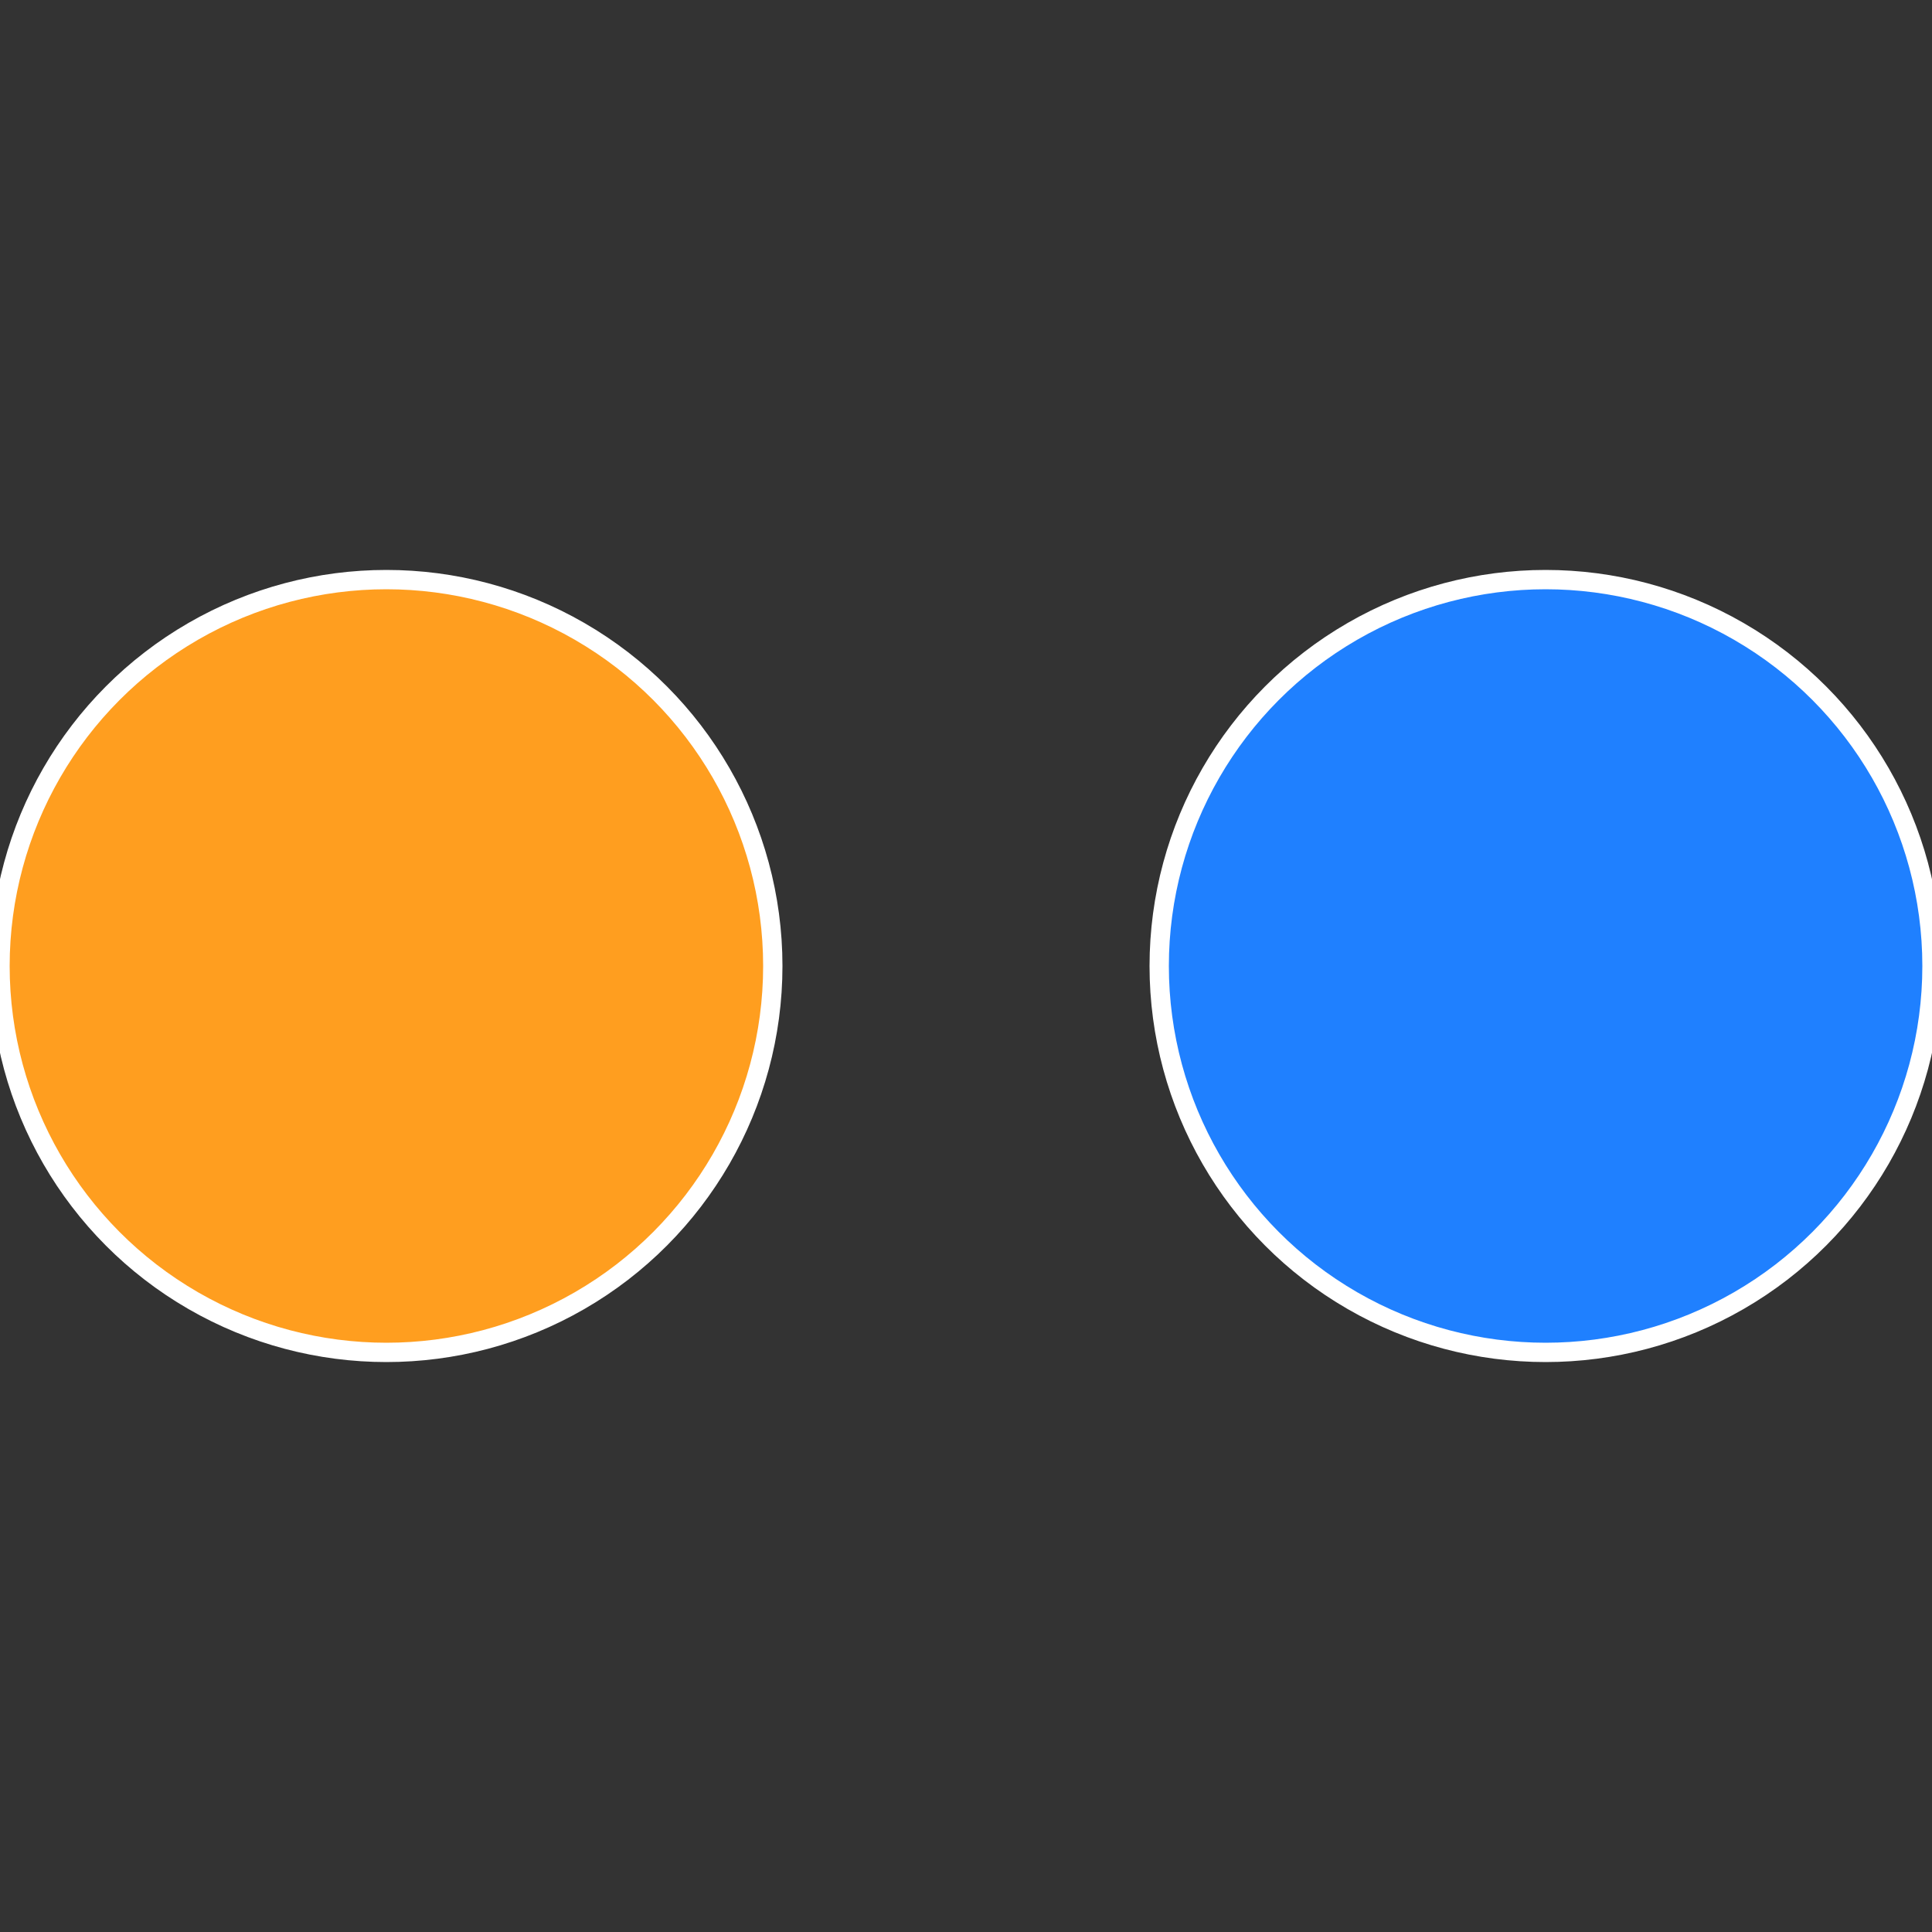
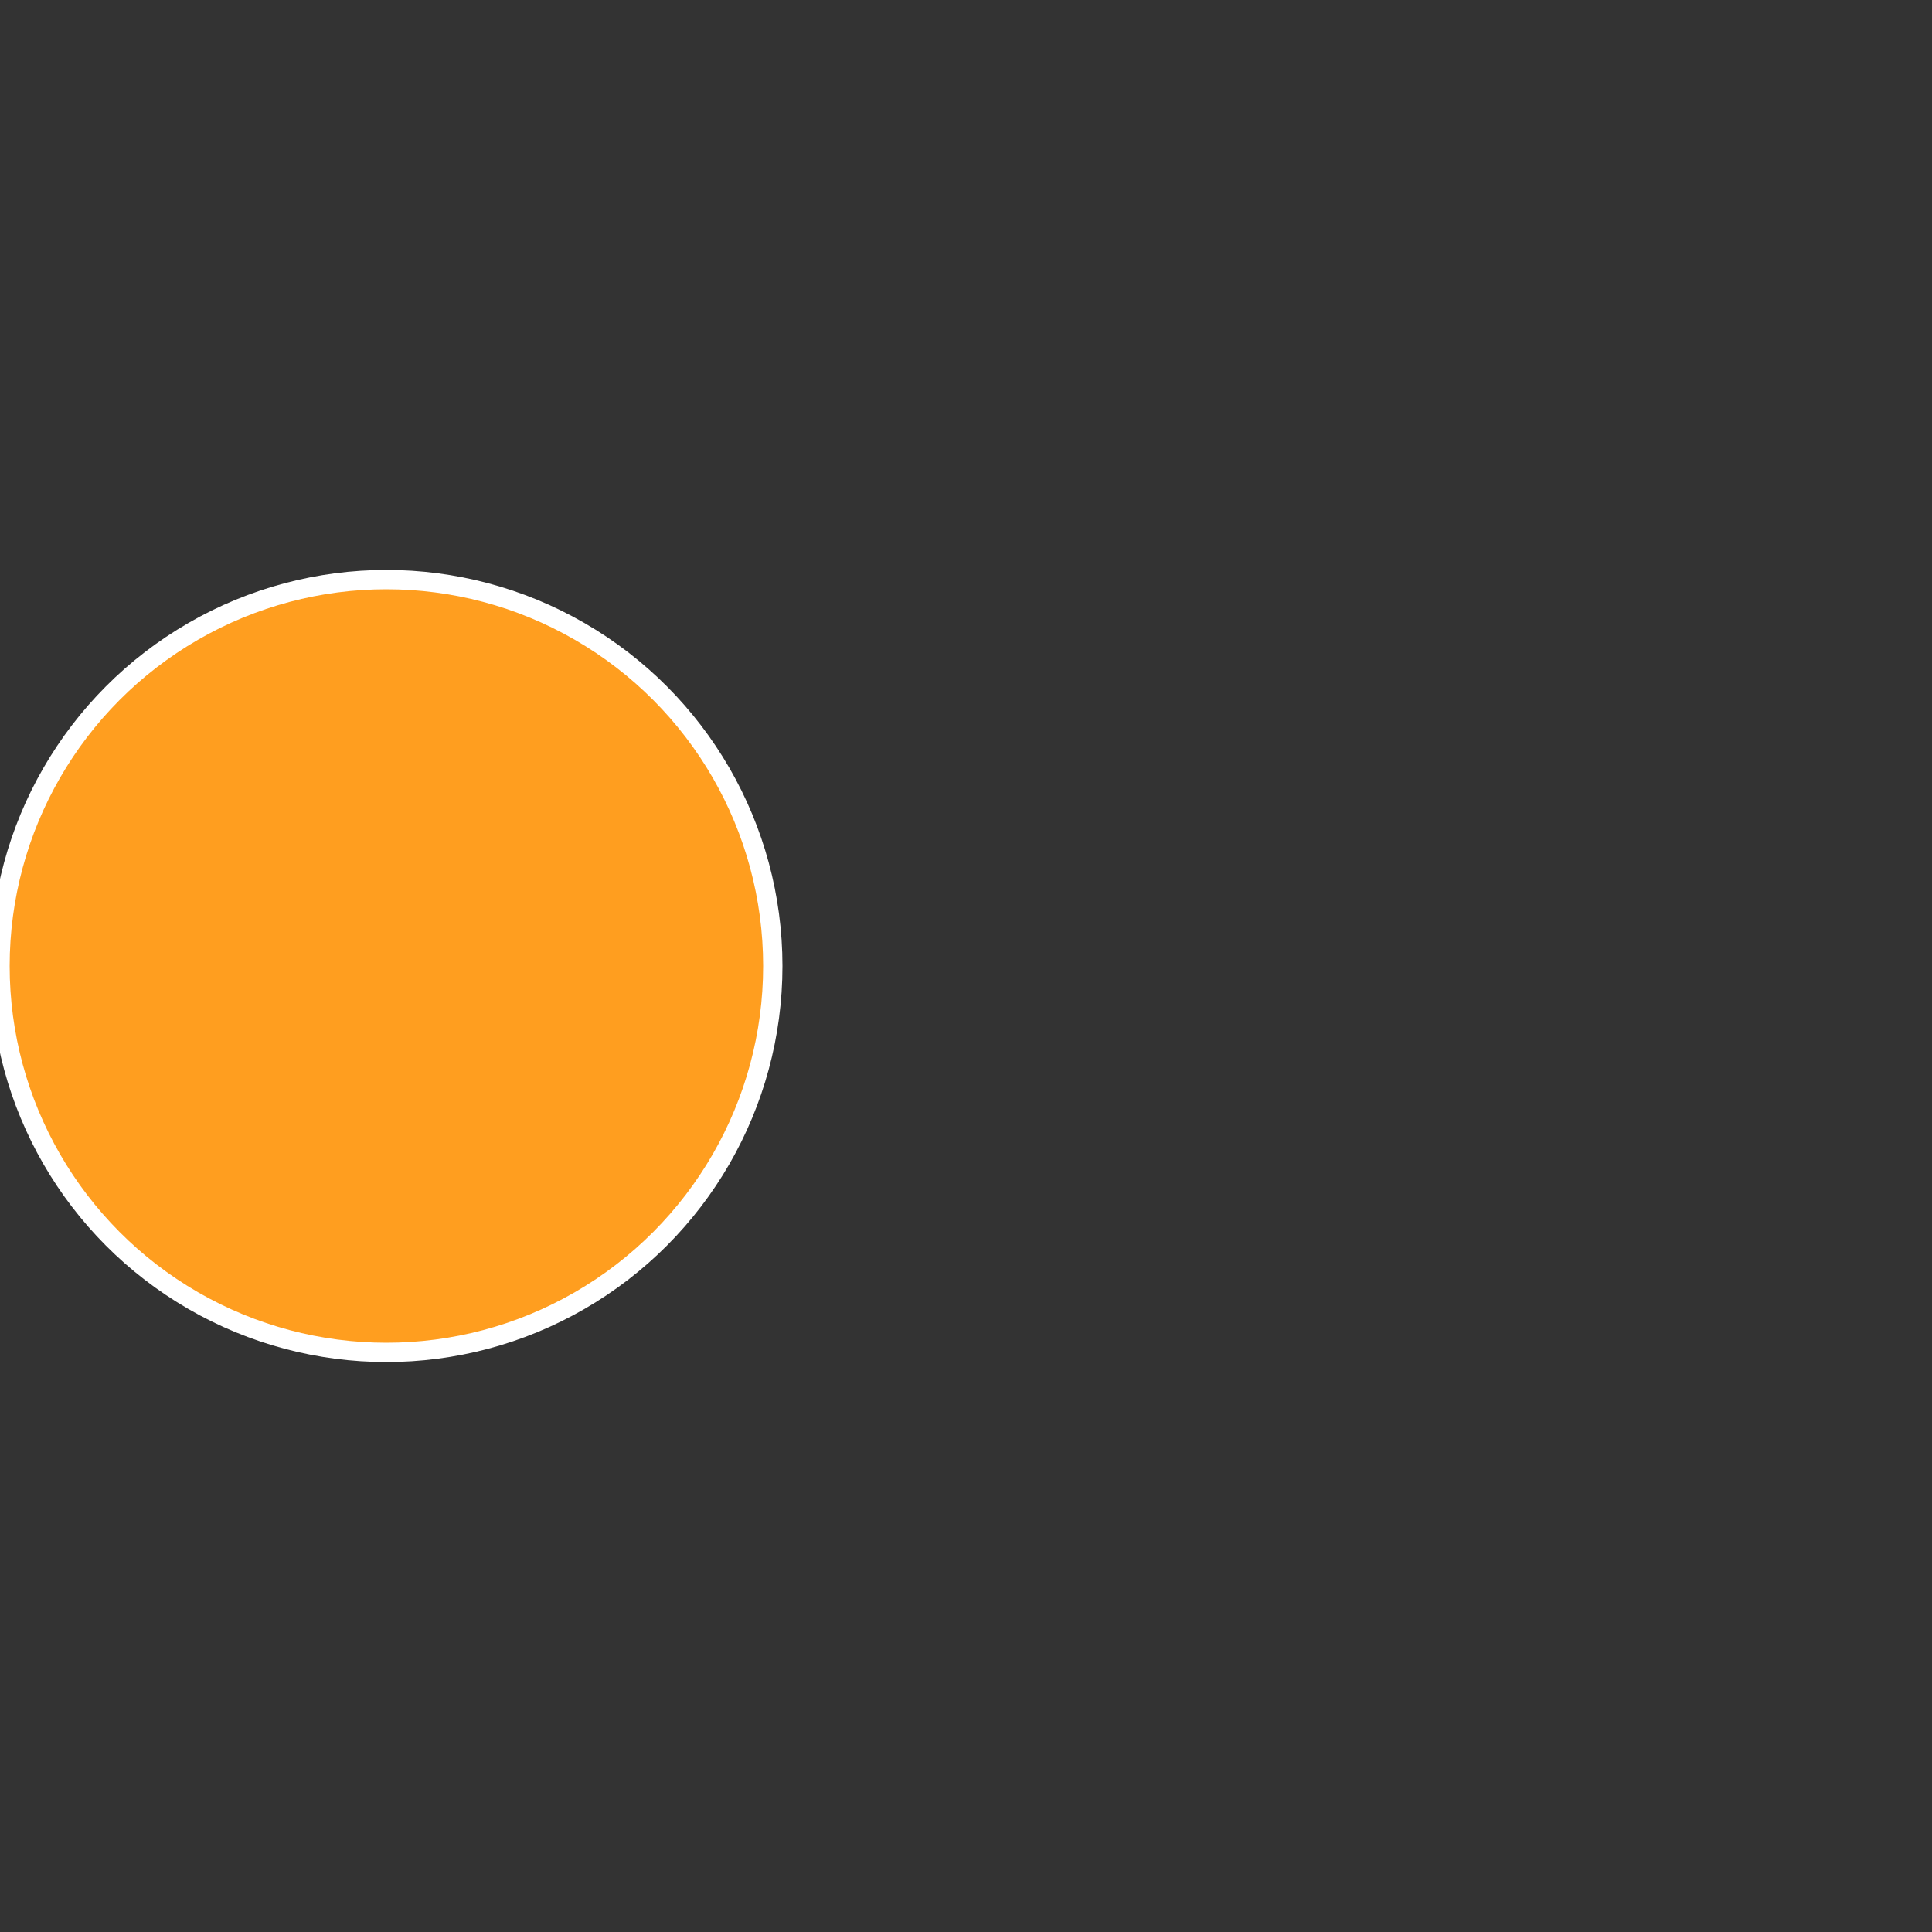
<svg xmlns="http://www.w3.org/2000/svg" width="500" height="500" viewBox="-1 -1 2 2">
  <rect x="-1" y="-1" width="2" height="2" fill="#333333" stroke="none" />
-   <circle cx="0.6" cy="0" r="0.4" fill="#1f80ff" stroke="#fff" stroke-width="1%" />
  <circle cx="-0.6" cy="7.3478807948841E-17" r="0.4" fill="#ff9e1f" stroke="#fff" stroke-width="1%" />
</svg>